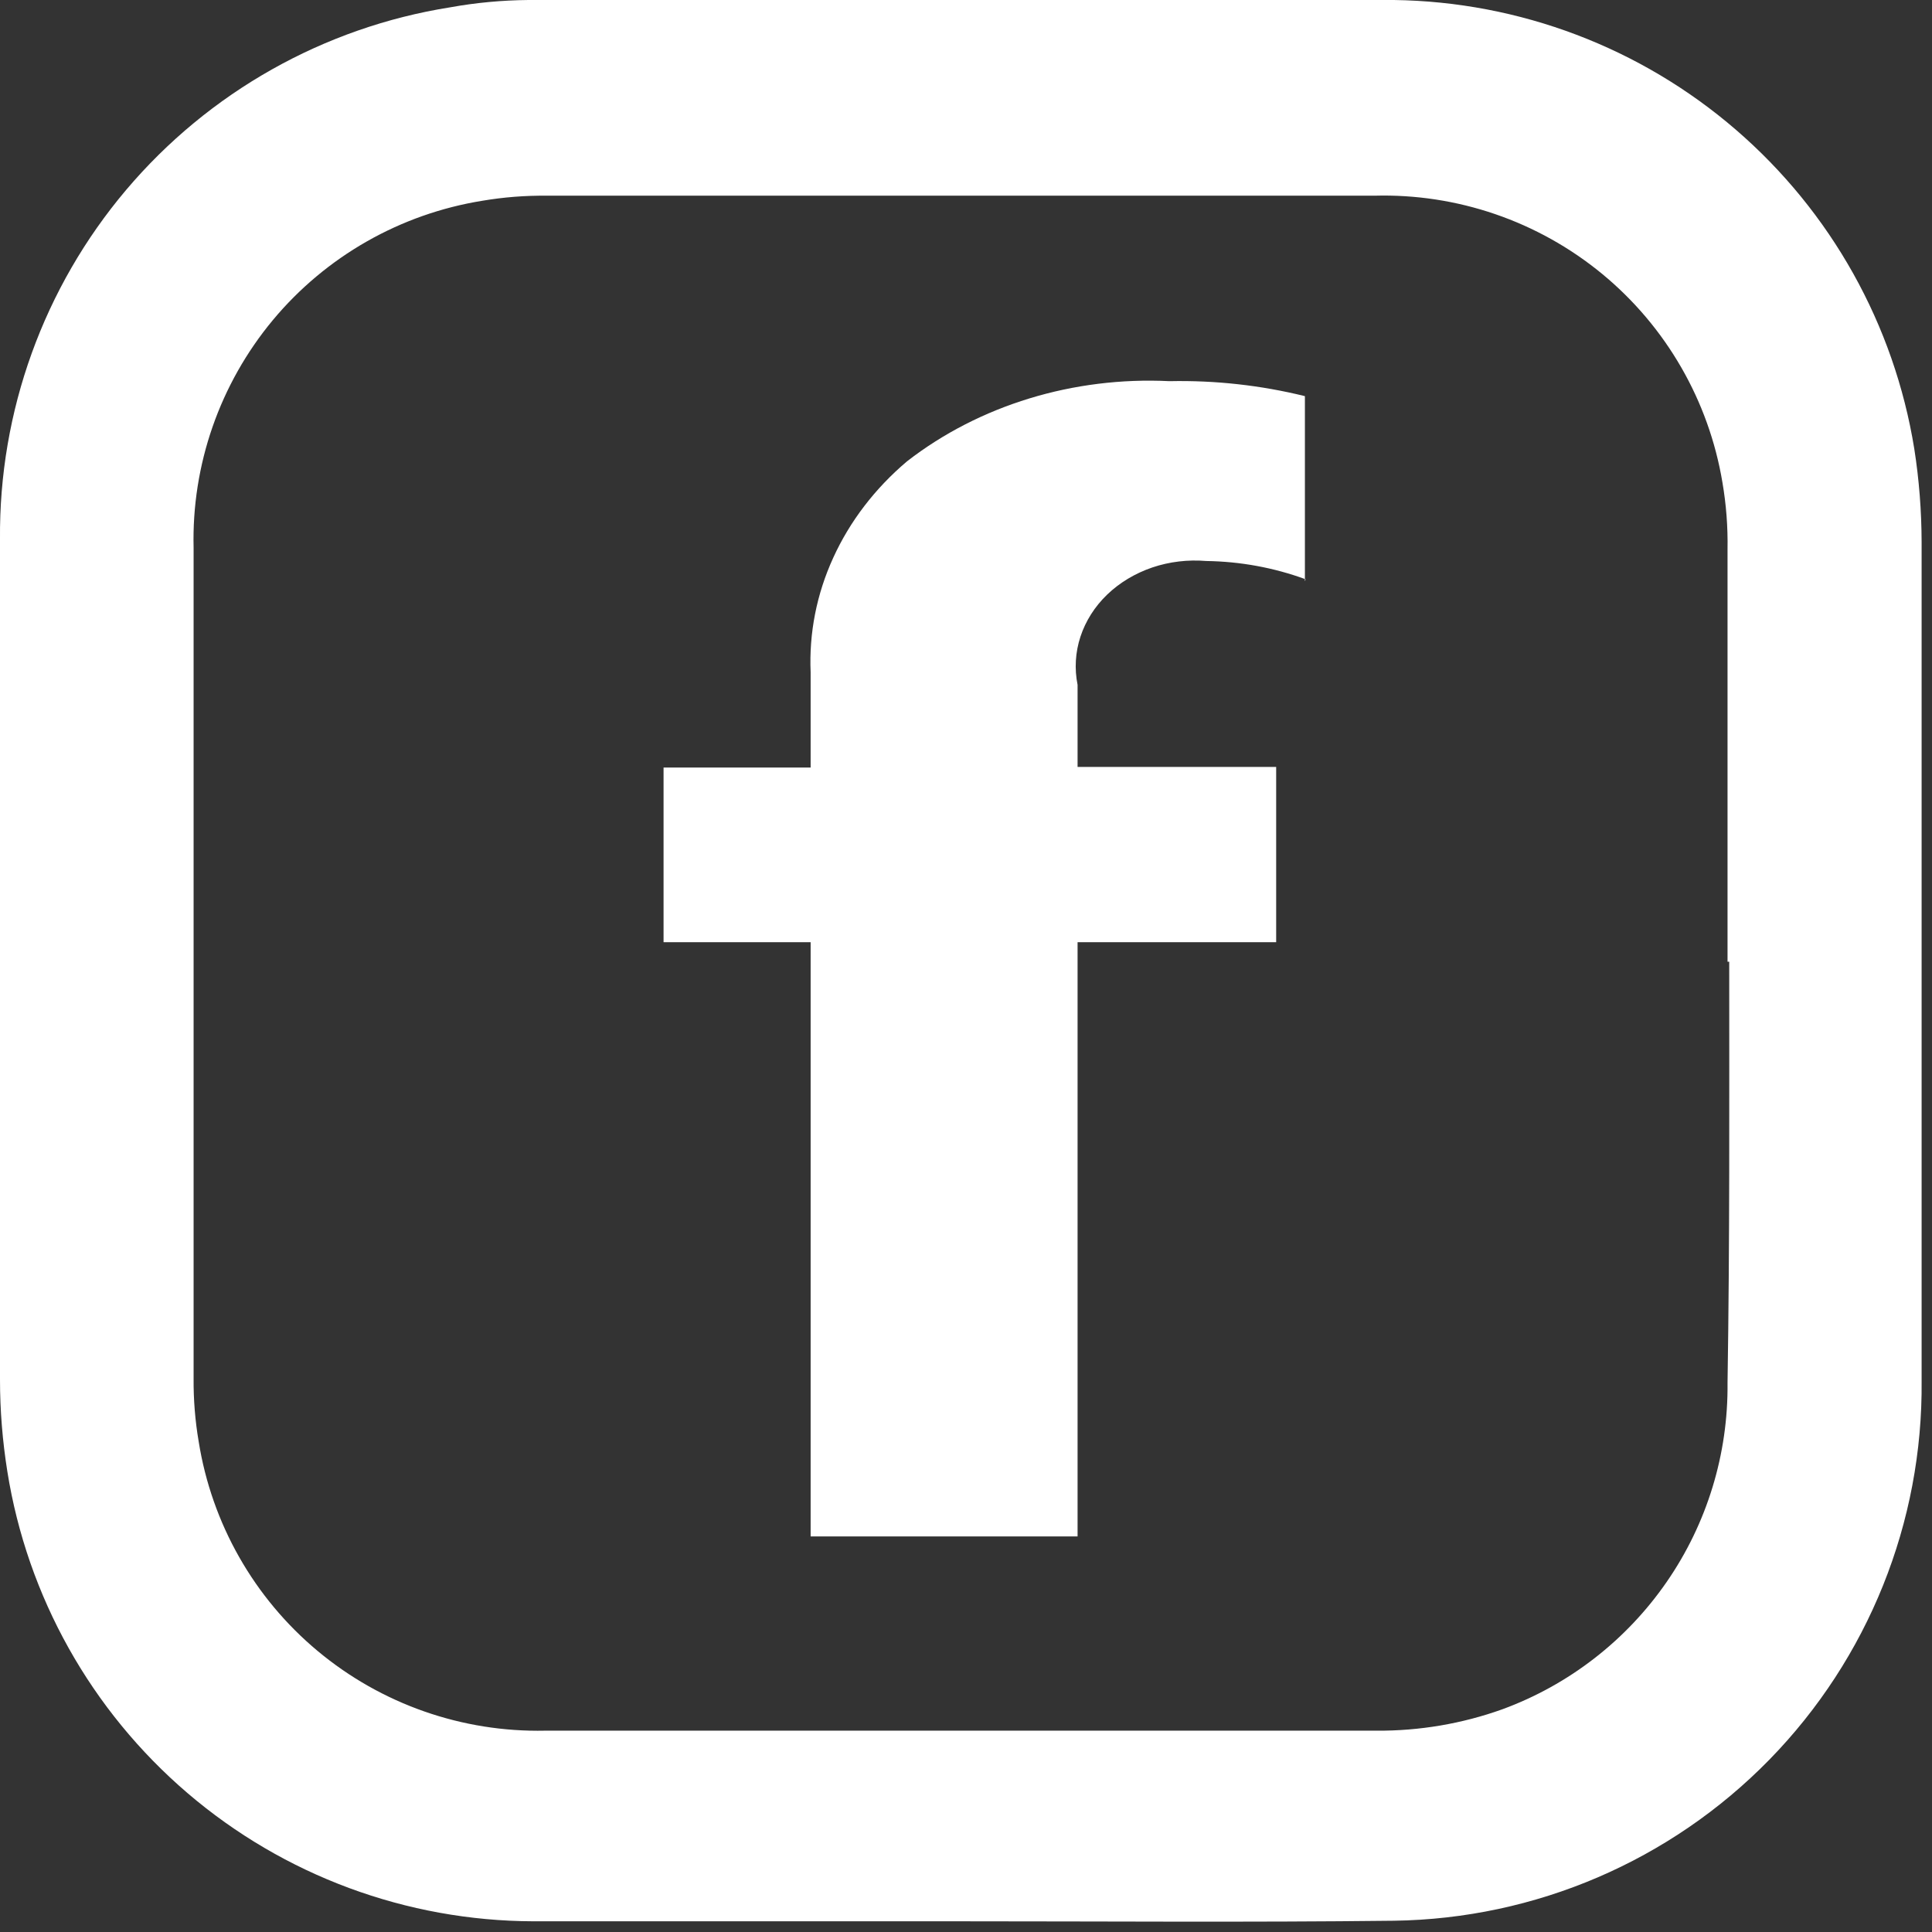
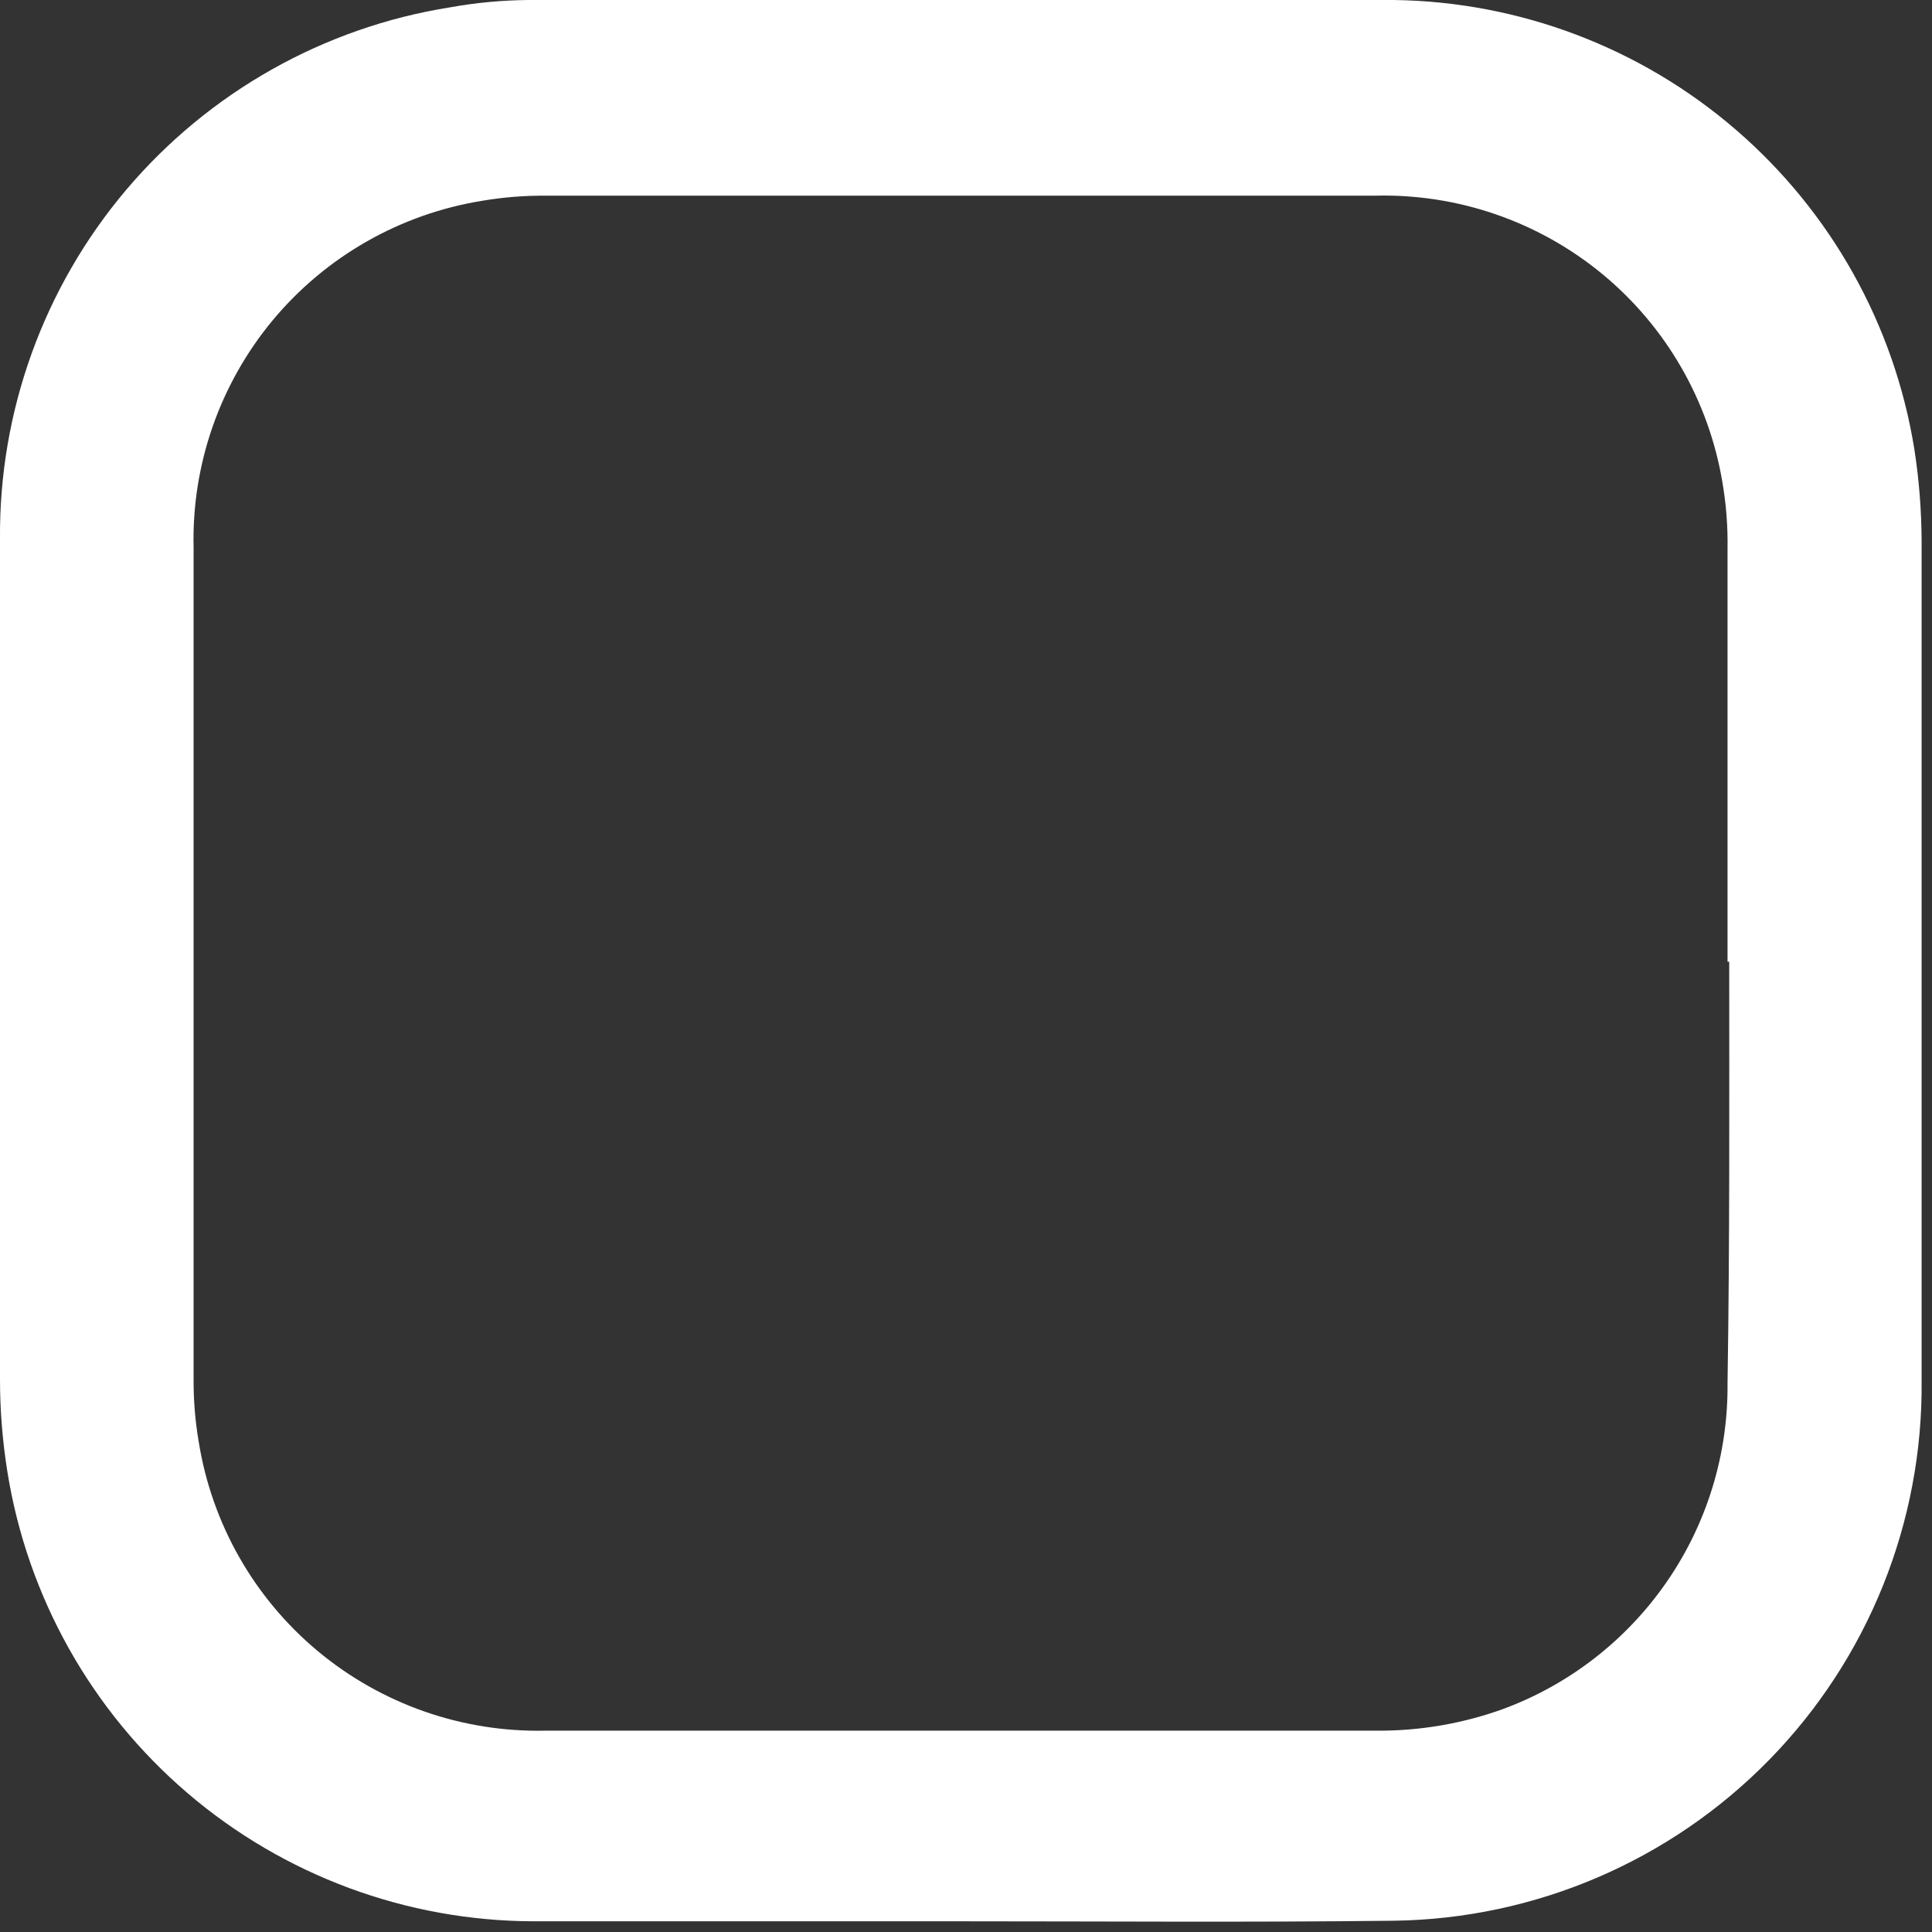
<svg xmlns="http://www.w3.org/2000/svg" width="24" height="24" viewBox="0 0 24 24" fill="none">
  <rect x="0" y="0" width="24" height="24" fill="#333333" stroke="none" />
  <path d="M11.897 23.867H6.627C5.051 23.863 3.527 23.299 2.33 22.275C1.132 21.25 0.339 19.834 0.091 18.278C0.031 17.901 0 17.52 0 17.139C0 13.659 0 10.18 0 6.7C-0.014 5.112 0.542 3.571 1.568 2.358C2.595 1.145 4.023 0.34 5.592 0.091C5.913 0.033 6.238 0.003 6.564 0C10.148 0 13.731 0 17.315 0C18.876 0.021 20.381 0.591 21.563 1.611C22.746 2.631 23.531 4.035 23.78 5.576C23.84 5.959 23.87 6.347 23.871 6.735C23.871 10.206 23.871 13.678 23.871 17.153C23.888 18.91 23.208 20.603 21.979 21.86C20.75 23.117 19.073 23.836 17.315 23.86C15.511 23.881 13.715 23.867 11.897 23.867ZM21.46 11.947C21.46 10.243 21.46 8.531 21.46 6.826C21.465 6.548 21.444 6.269 21.397 5.995C21.228 4.978 20.697 4.057 19.902 3.402C19.106 2.747 18.1 2.402 17.07 2.431H6.795C6.525 2.428 6.256 2.449 5.991 2.494C4.973 2.658 4.048 3.185 3.389 3.977C2.73 4.77 2.38 5.775 2.405 6.805C2.405 10.243 2.405 13.683 2.405 17.125C2.403 17.387 2.424 17.649 2.468 17.907C2.63 18.925 3.155 19.85 3.947 20.51C4.739 21.17 5.743 21.521 6.774 21.499H17.098C17.631 21.503 18.162 21.413 18.664 21.233C19.491 20.929 20.204 20.376 20.705 19.65C21.206 18.925 21.469 18.062 21.46 17.181C21.488 15.427 21.481 13.687 21.481 11.947H21.46Z" fill="white" />
-   <path d="M16.219 7.196C15.827 7.052 15.409 6.975 14.985 6.969C14.758 6.95 14.528 6.977 14.315 7.049C14.101 7.122 13.909 7.237 13.754 7.386C13.599 7.535 13.486 7.714 13.422 7.908C13.358 8.103 13.346 8.308 13.386 8.507V9.527H15.853V11.704H13.386V19.086H10.07V11.704H8.243V9.535H10.07V8.353C10.049 7.866 10.144 7.38 10.351 6.928C10.557 6.476 10.869 6.068 11.267 5.731C12.165 5.034 13.336 4.676 14.528 4.735C15.096 4.723 15.663 4.786 16.21 4.921V7.22L16.219 7.196Z" fill="white" />
</svg>